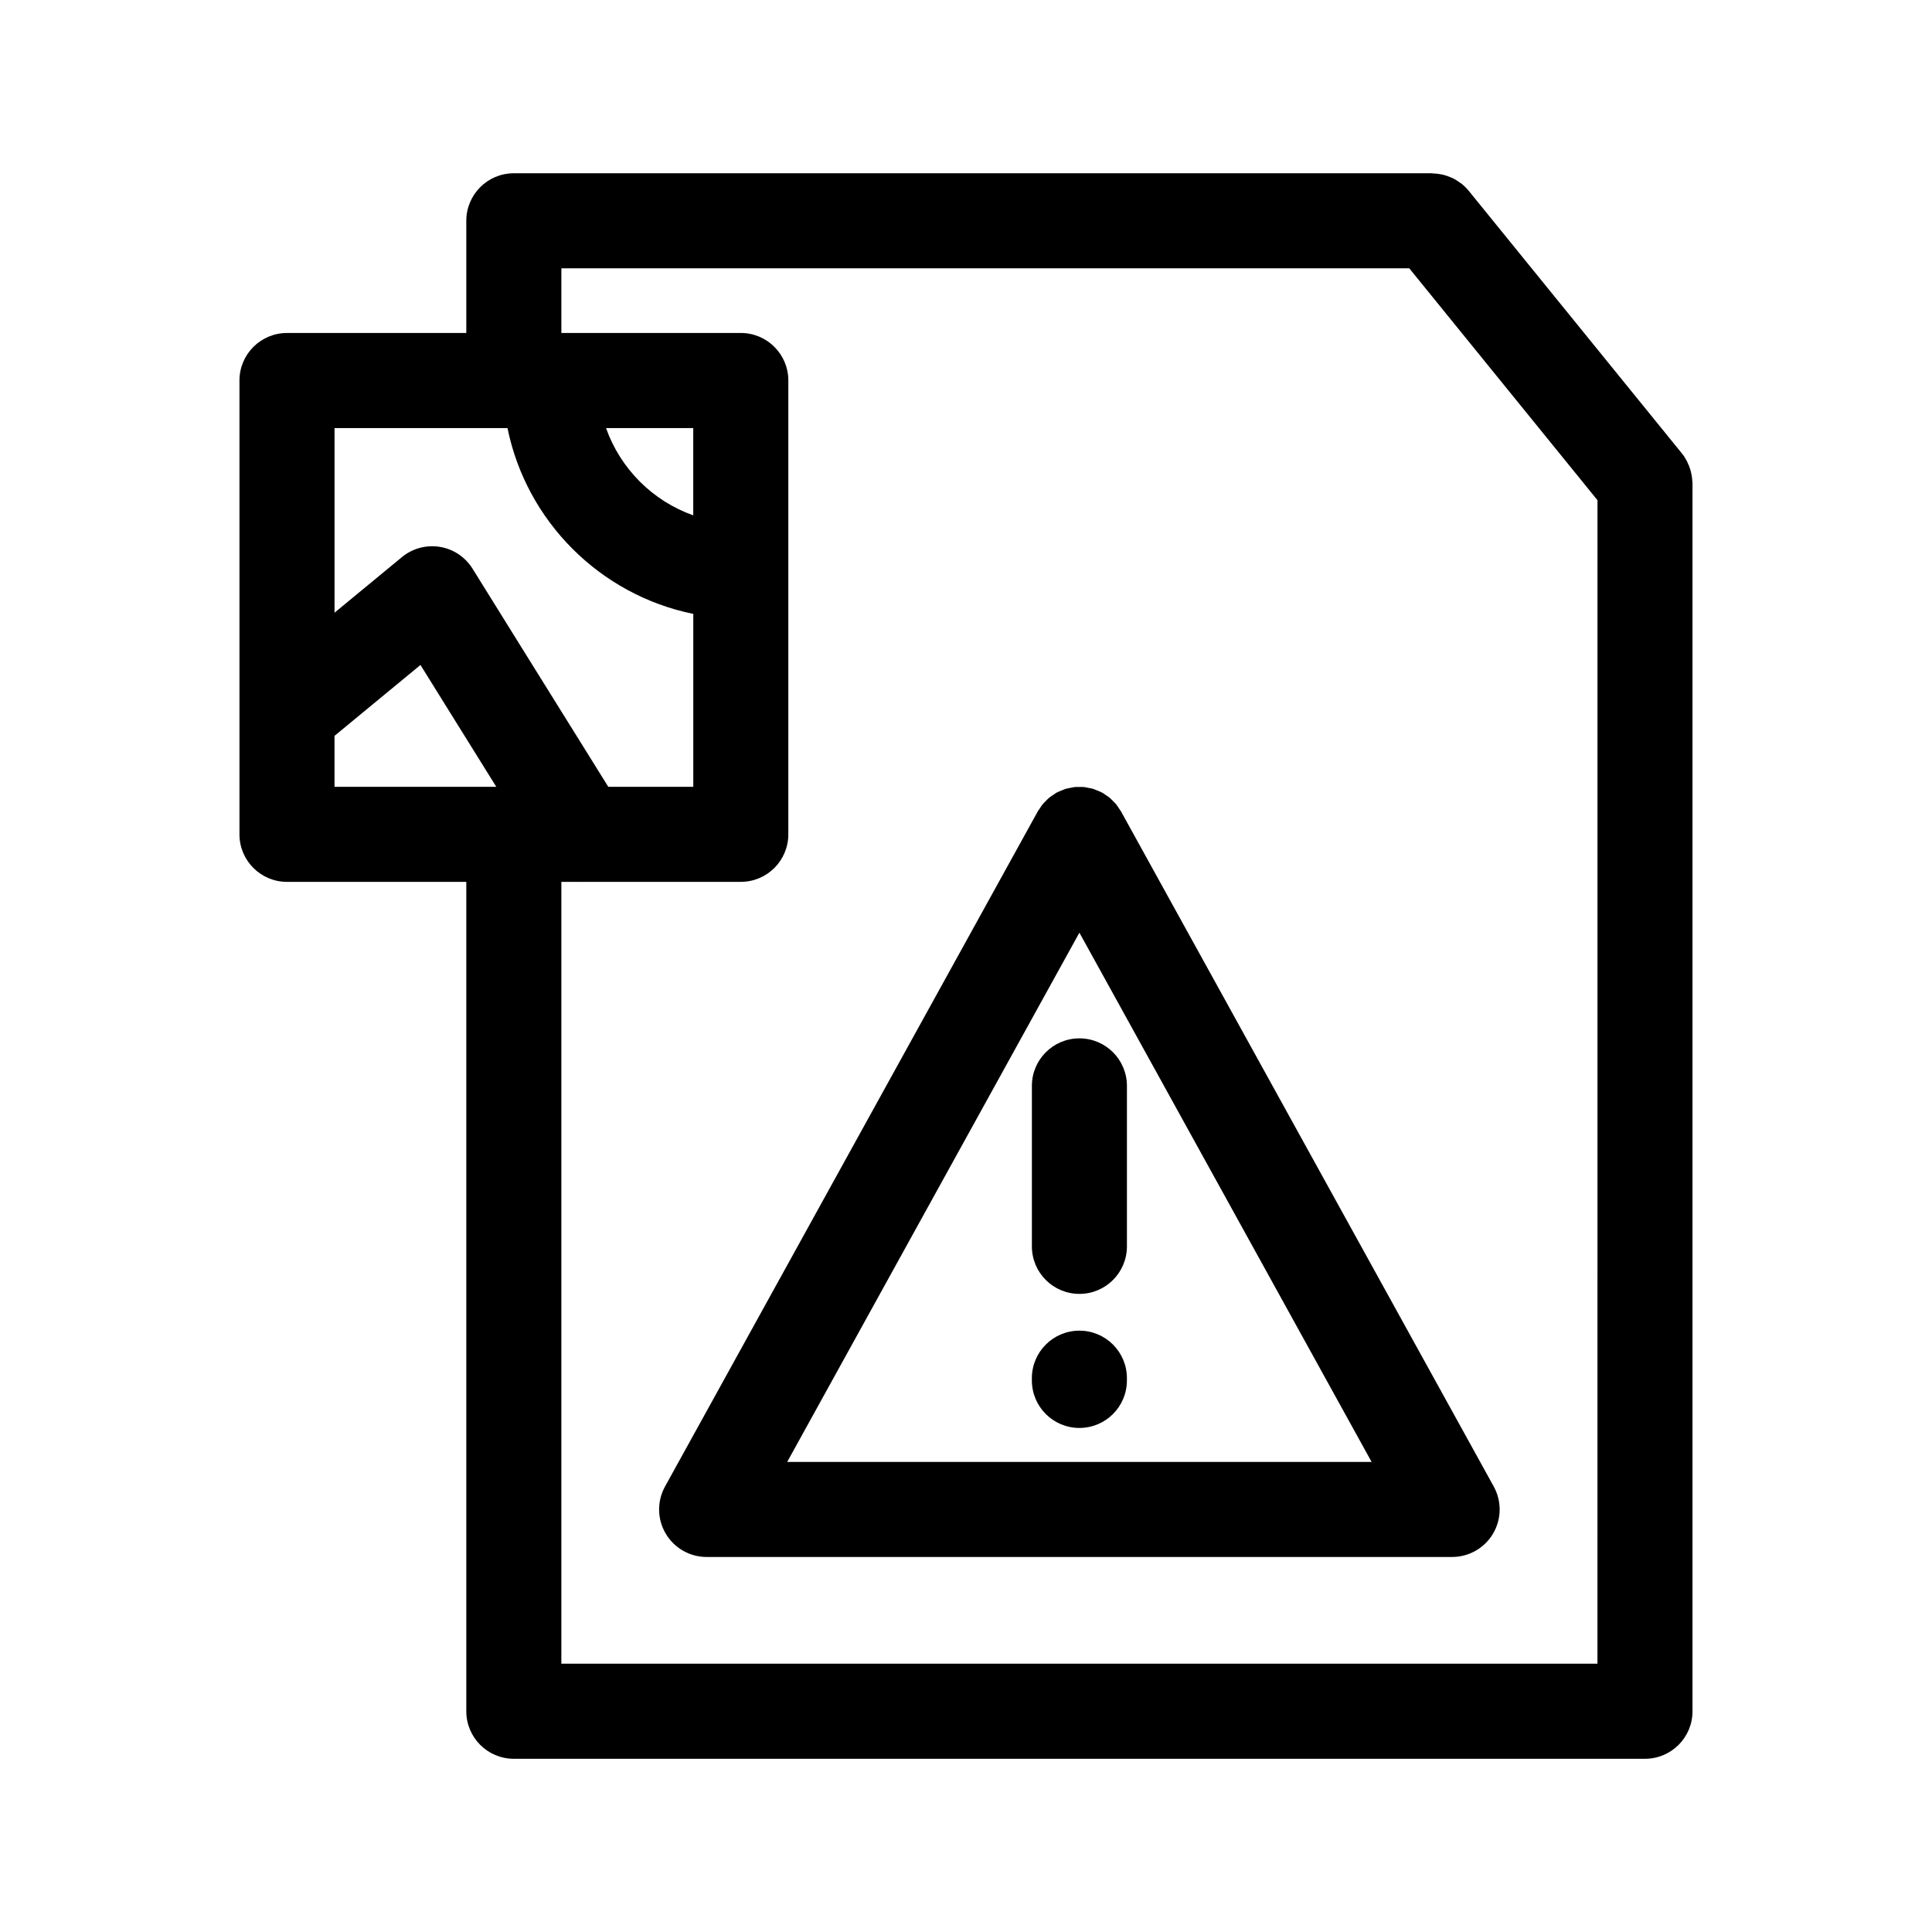
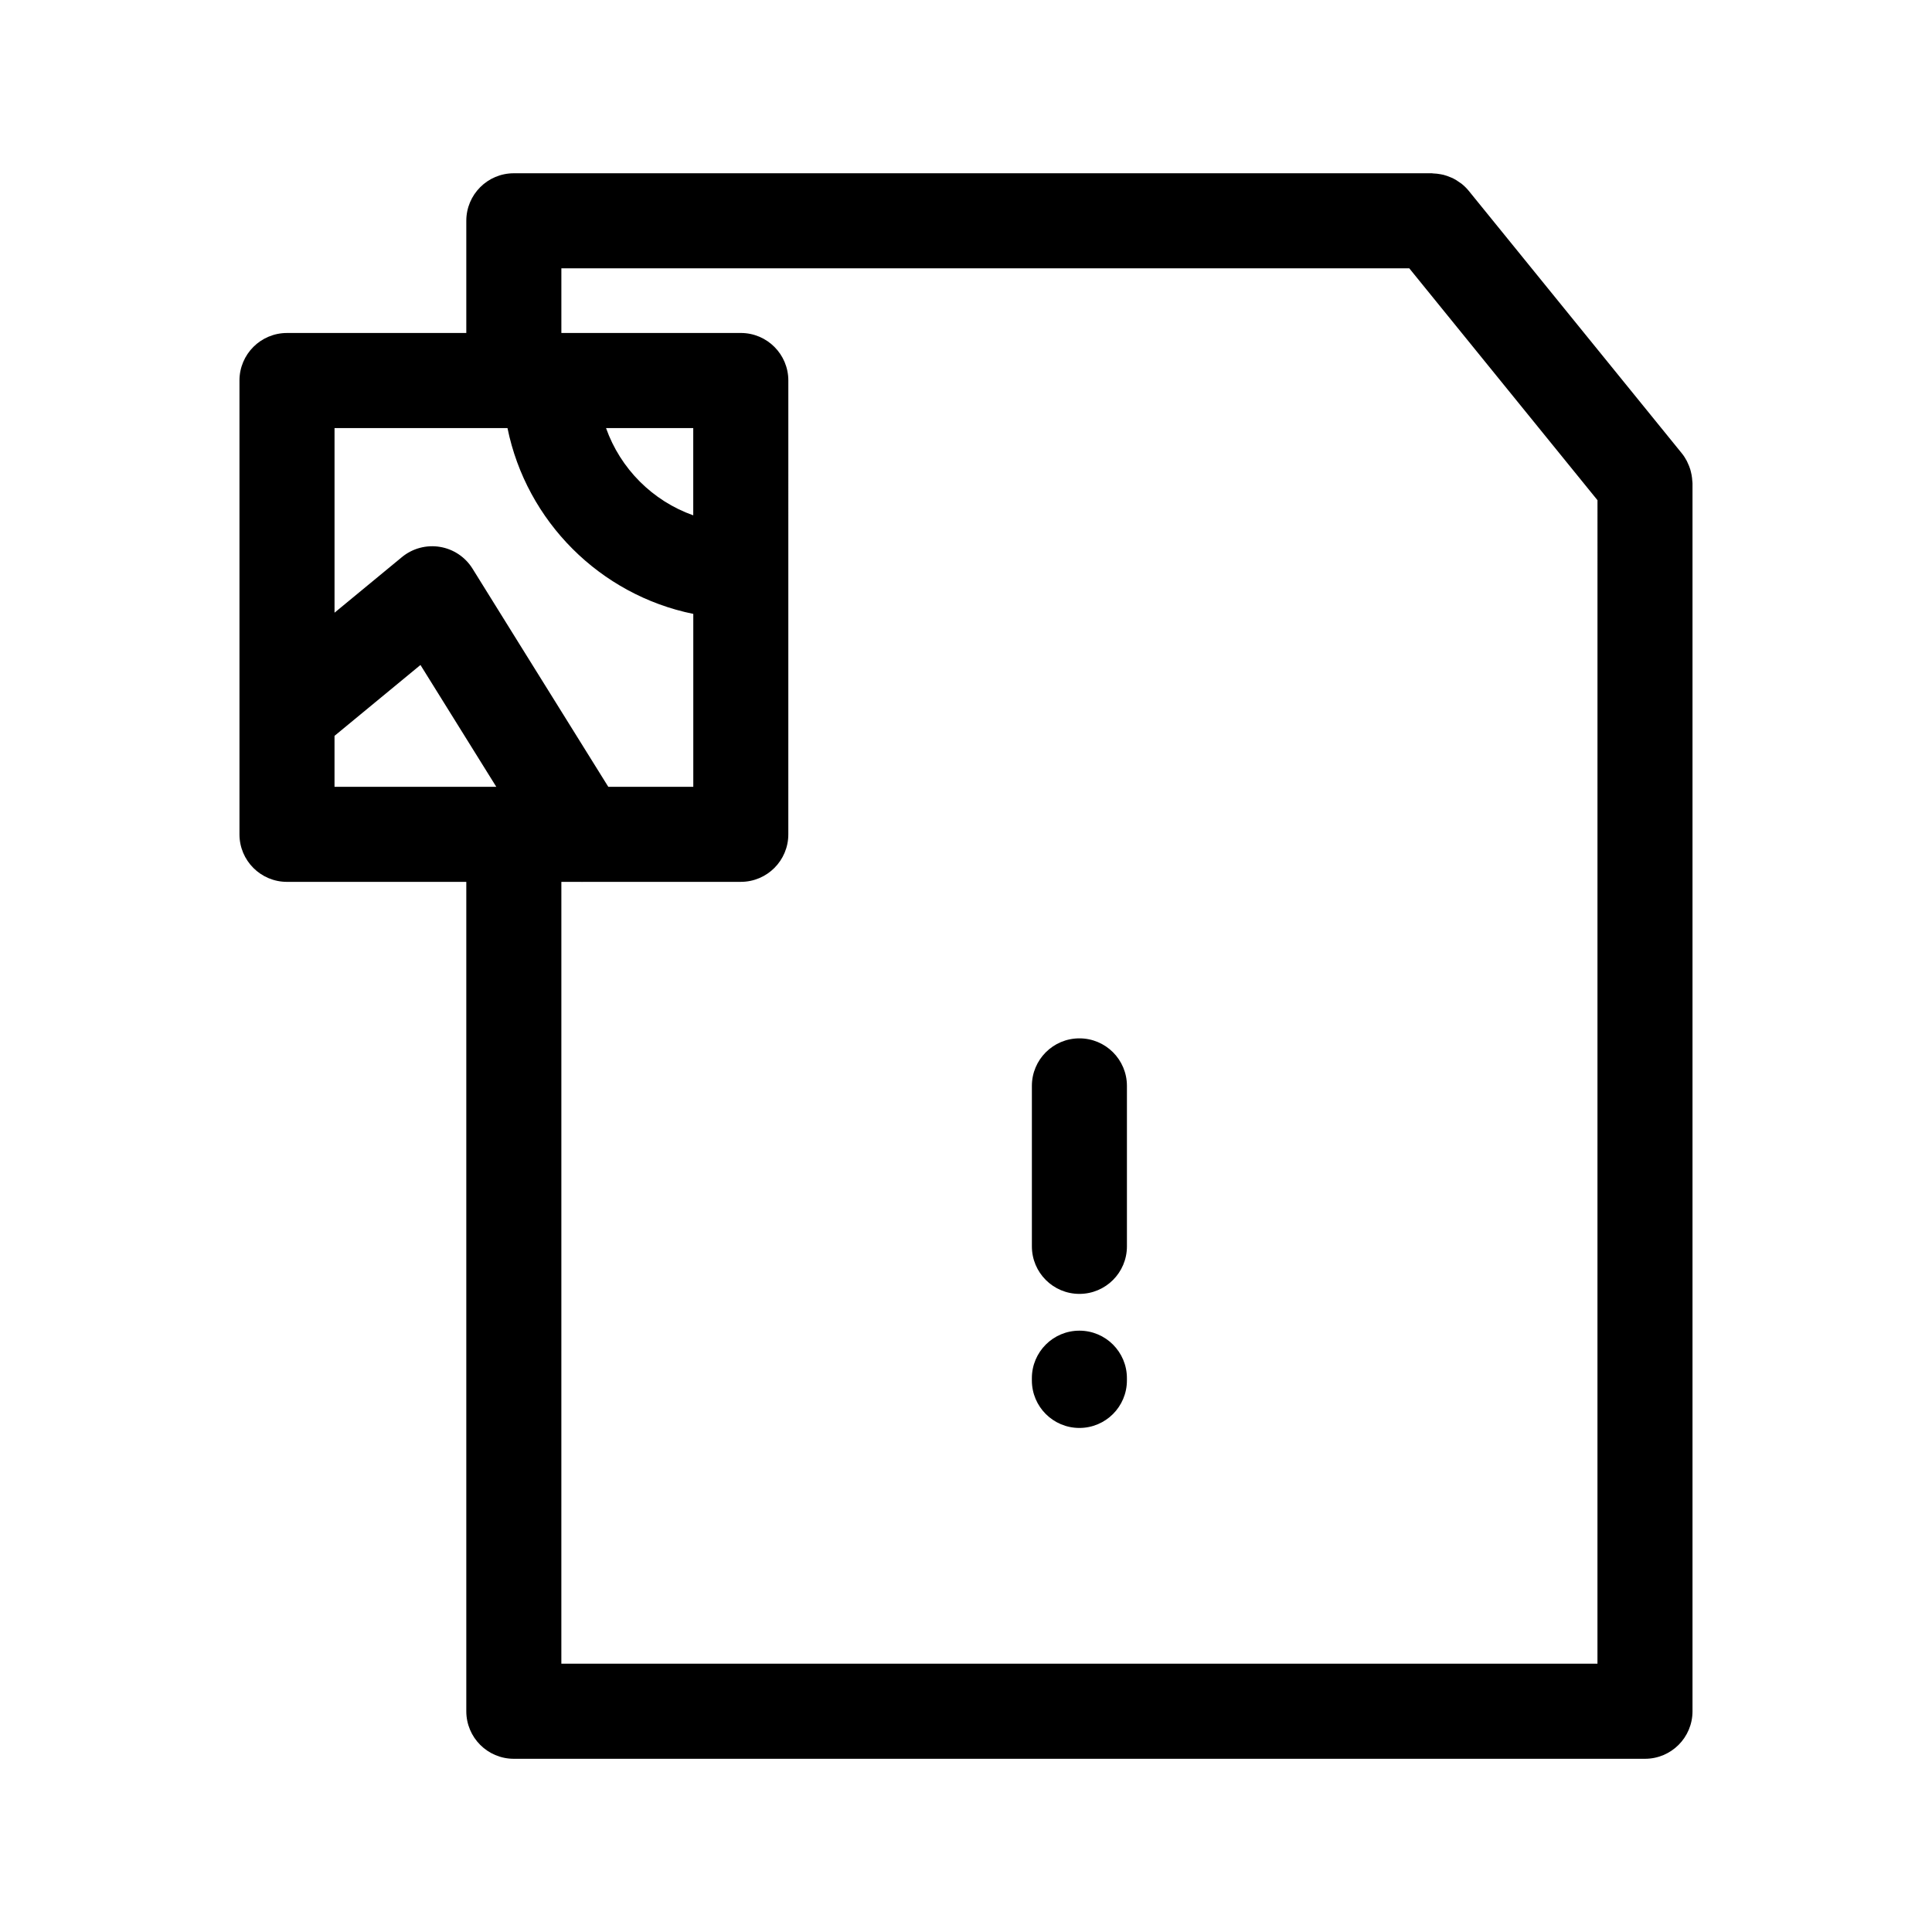
<svg xmlns="http://www.w3.org/2000/svg" fill="#000000" width="800px" height="800px" version="1.1" viewBox="144 144 512 512">
  <g>
    <path d="m592.46 271.28c-0.016-0.207-0.031-0.406-0.051-0.613-0.066-0.574-0.172-1.133-0.316-1.688-0.055-0.211-0.102-0.422-0.168-0.629-0.18-0.586-0.414-1.145-0.68-1.699-0.074-0.16-0.137-0.324-0.215-0.48-0.379-0.711-0.805-1.391-1.316-2.019l-56.477-69.574s-0.004 0-0.004-0.004l-0.012-0.016c-0.586-0.719-1.238-1.344-1.934-1.898-0.137-0.105-0.289-0.188-0.43-0.289-0.586-0.43-1.188-0.816-1.828-1.133-0.207-0.102-0.43-0.172-0.641-0.266-0.605-0.258-1.215-0.48-1.848-0.641-0.25-0.066-0.504-0.105-0.754-0.152-0.641-0.121-1.281-0.195-1.93-0.215-0.137-0.004-0.262-0.047-0.398-0.047h-243.29c-6.957 0-12.594 5.637-12.594 12.594v29.734h-47.52c-6.957 0-12.594 5.637-12.594 12.594v120.27c0 6.957 5.637 12.594 12.594 12.594h47.52v219.8c0 6.957 5.637 12.594 12.594 12.594h299.77c6.957 0 12.594-5.637 12.594-12.594v-325.41c0-0.266-0.051-0.535-0.07-0.805zm-359.81 81.234v-13.504l22.777-18.785c5.387 8.66 12.902 20.746 20.094 32.289zm36.574-57.812c-1.914-3.082-5.074-5.195-8.66-5.777-3.566-0.586-7.25 0.398-10.051 2.715l-17.859 14.73v-48.926h45.836c5.027 24.719 24.535 44.223 49.238 49.246v45.828h-22.523c-14.676-23.543-35.98-57.812-35.98-57.816zm35.379-37.262h23.113v23.129c-10.762-3.809-19.297-12.348-23.113-23.129zm262.74 327.46h-274.58l0.004-207.2h5.254c0.074 0 0.145 0.023 0.215 0.023 0.066 0 0.133-0.023 0.195-0.023h41.887c6.957 0 12.594-5.637 12.594-12.594l0.004-120.27c0-6.957-5.637-12.594-12.594-12.594h-47.555v-17.141h224.7l49.883 61.461z" />
-     <path d="m440.58 358.3c-0.258-0.398-0.504-0.797-0.805-1.164-0.273-0.332-0.574-0.613-0.875-0.91-0.281-0.281-0.551-0.57-0.855-0.828-0.387-0.316-0.805-0.578-1.223-0.848-0.23-0.152-0.434-0.332-0.68-0.469-0.055-0.031-0.109-0.039-0.168-0.07-0.438-0.23-0.902-0.402-1.367-0.586-0.316-0.125-0.629-0.277-0.953-0.379-0.398-0.121-0.812-0.172-1.223-0.25-0.395-0.074-0.777-0.18-1.176-0.223-0.398-0.039-0.801-0.012-1.203-0.012-0.402 0-0.805-0.031-1.203 0.012-0.398 0.039-0.789 0.145-1.184 0.223-0.402 0.082-0.812 0.133-1.211 0.246-0.332 0.102-0.656 0.258-0.984 0.387-0.449 0.176-0.902 0.344-1.328 0.57-0.055 0.031-0.121 0.047-0.176 0.074-0.262 0.141-0.469 0.336-0.715 0.492-0.402 0.258-0.801 0.508-1.176 0.812-0.324 0.266-0.598 0.562-0.891 0.855-0.289 0.289-0.578 0.559-0.84 0.875-0.309 0.371-0.559 0.777-0.816 1.184-0.156 0.246-0.352 0.453-0.492 0.715l-98.793 178.93c-2.156 3.898-2.086 8.652 0.18 12.488 2.262 3.84 6.387 6.191 10.848 6.191h197.56c4.457 0 8.578-2.359 10.848-6.191 2.262-3.84 2.332-8.586 0.176-12.488l-98.781-178.91c-0.145-0.266-0.336-0.477-0.496-0.727zm-10.527 173.13h-77.441l77.441-140.26 77.441 140.26z" />
    <path d="m417.46 431.77v42.531c0 6.957 5.637 12.594 12.594 12.594 6.957 0 12.594-5.637 12.594-12.594v-42.531c0-6.957-5.637-12.594-12.594-12.594-6.957 0-12.594 5.637-12.594 12.594z" />
    <path d="m430.05 496.64c-6.957 0-12.594 5.637-12.594 12.594v0.594c0 6.957 5.637 12.594 12.594 12.594 6.957 0 12.594-5.637 12.594-12.594v-0.594c0.004-6.957-5.637-12.594-12.594-12.594z" />
  </g>
</svg>